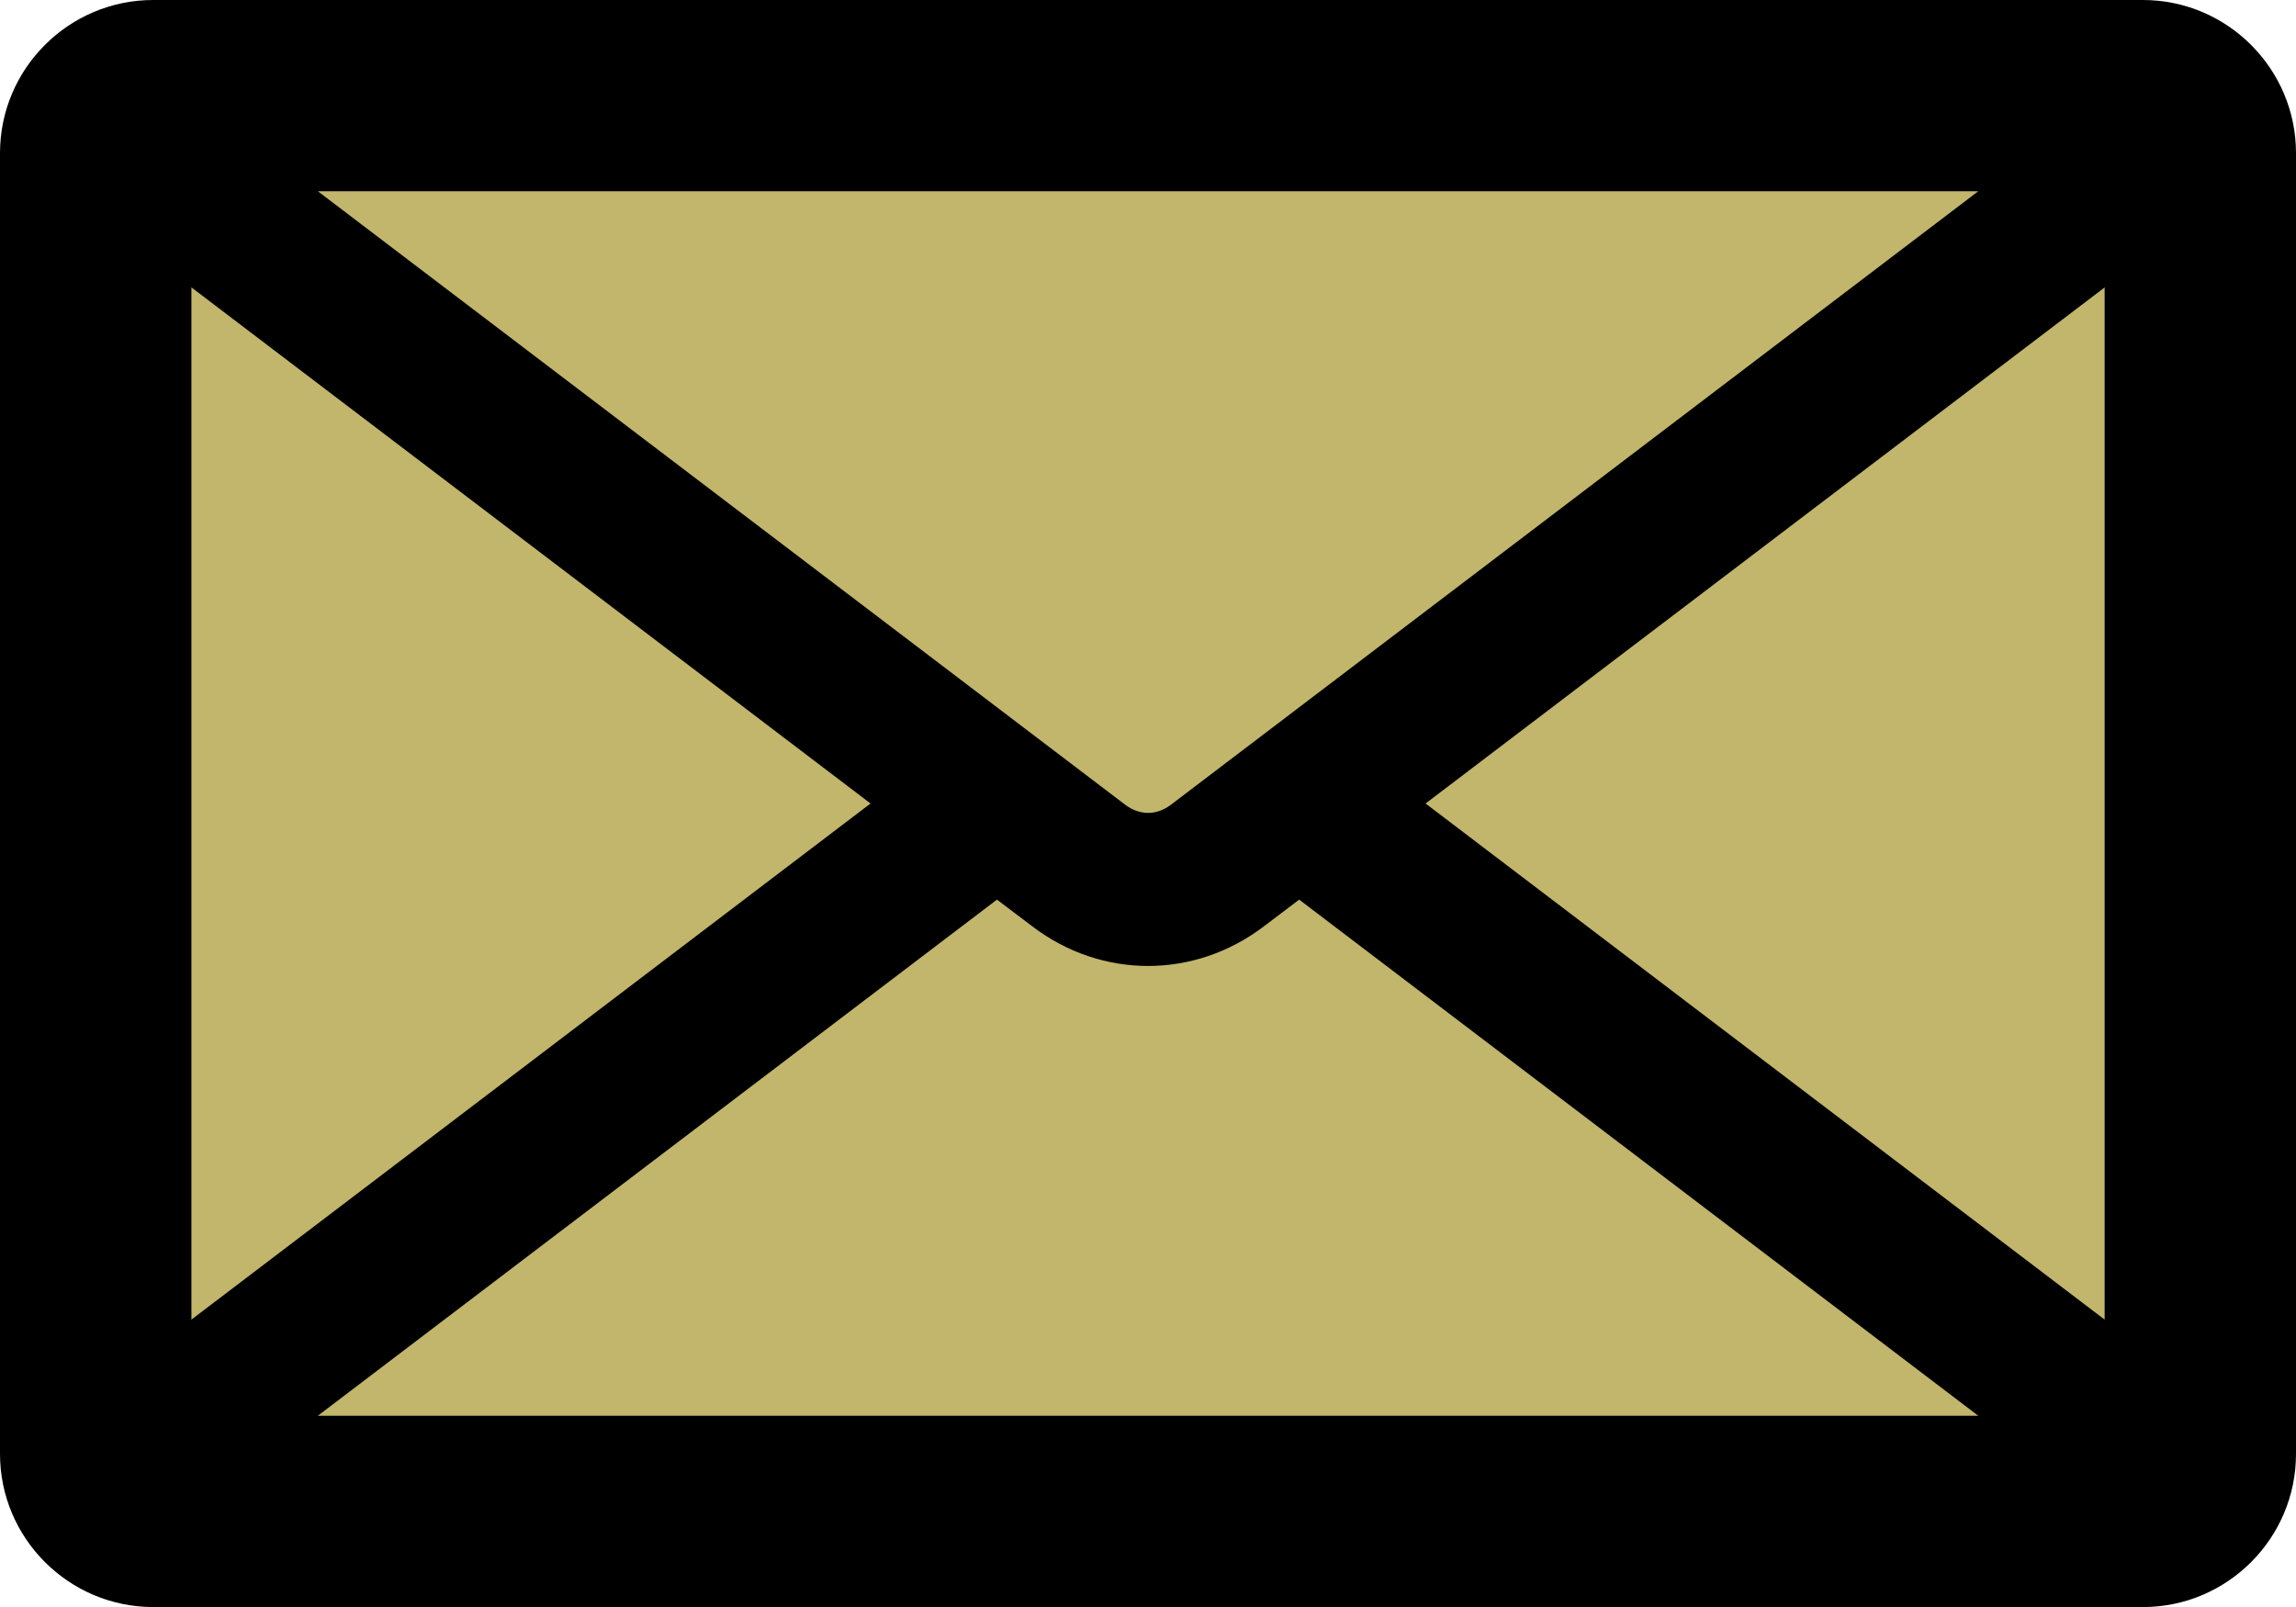
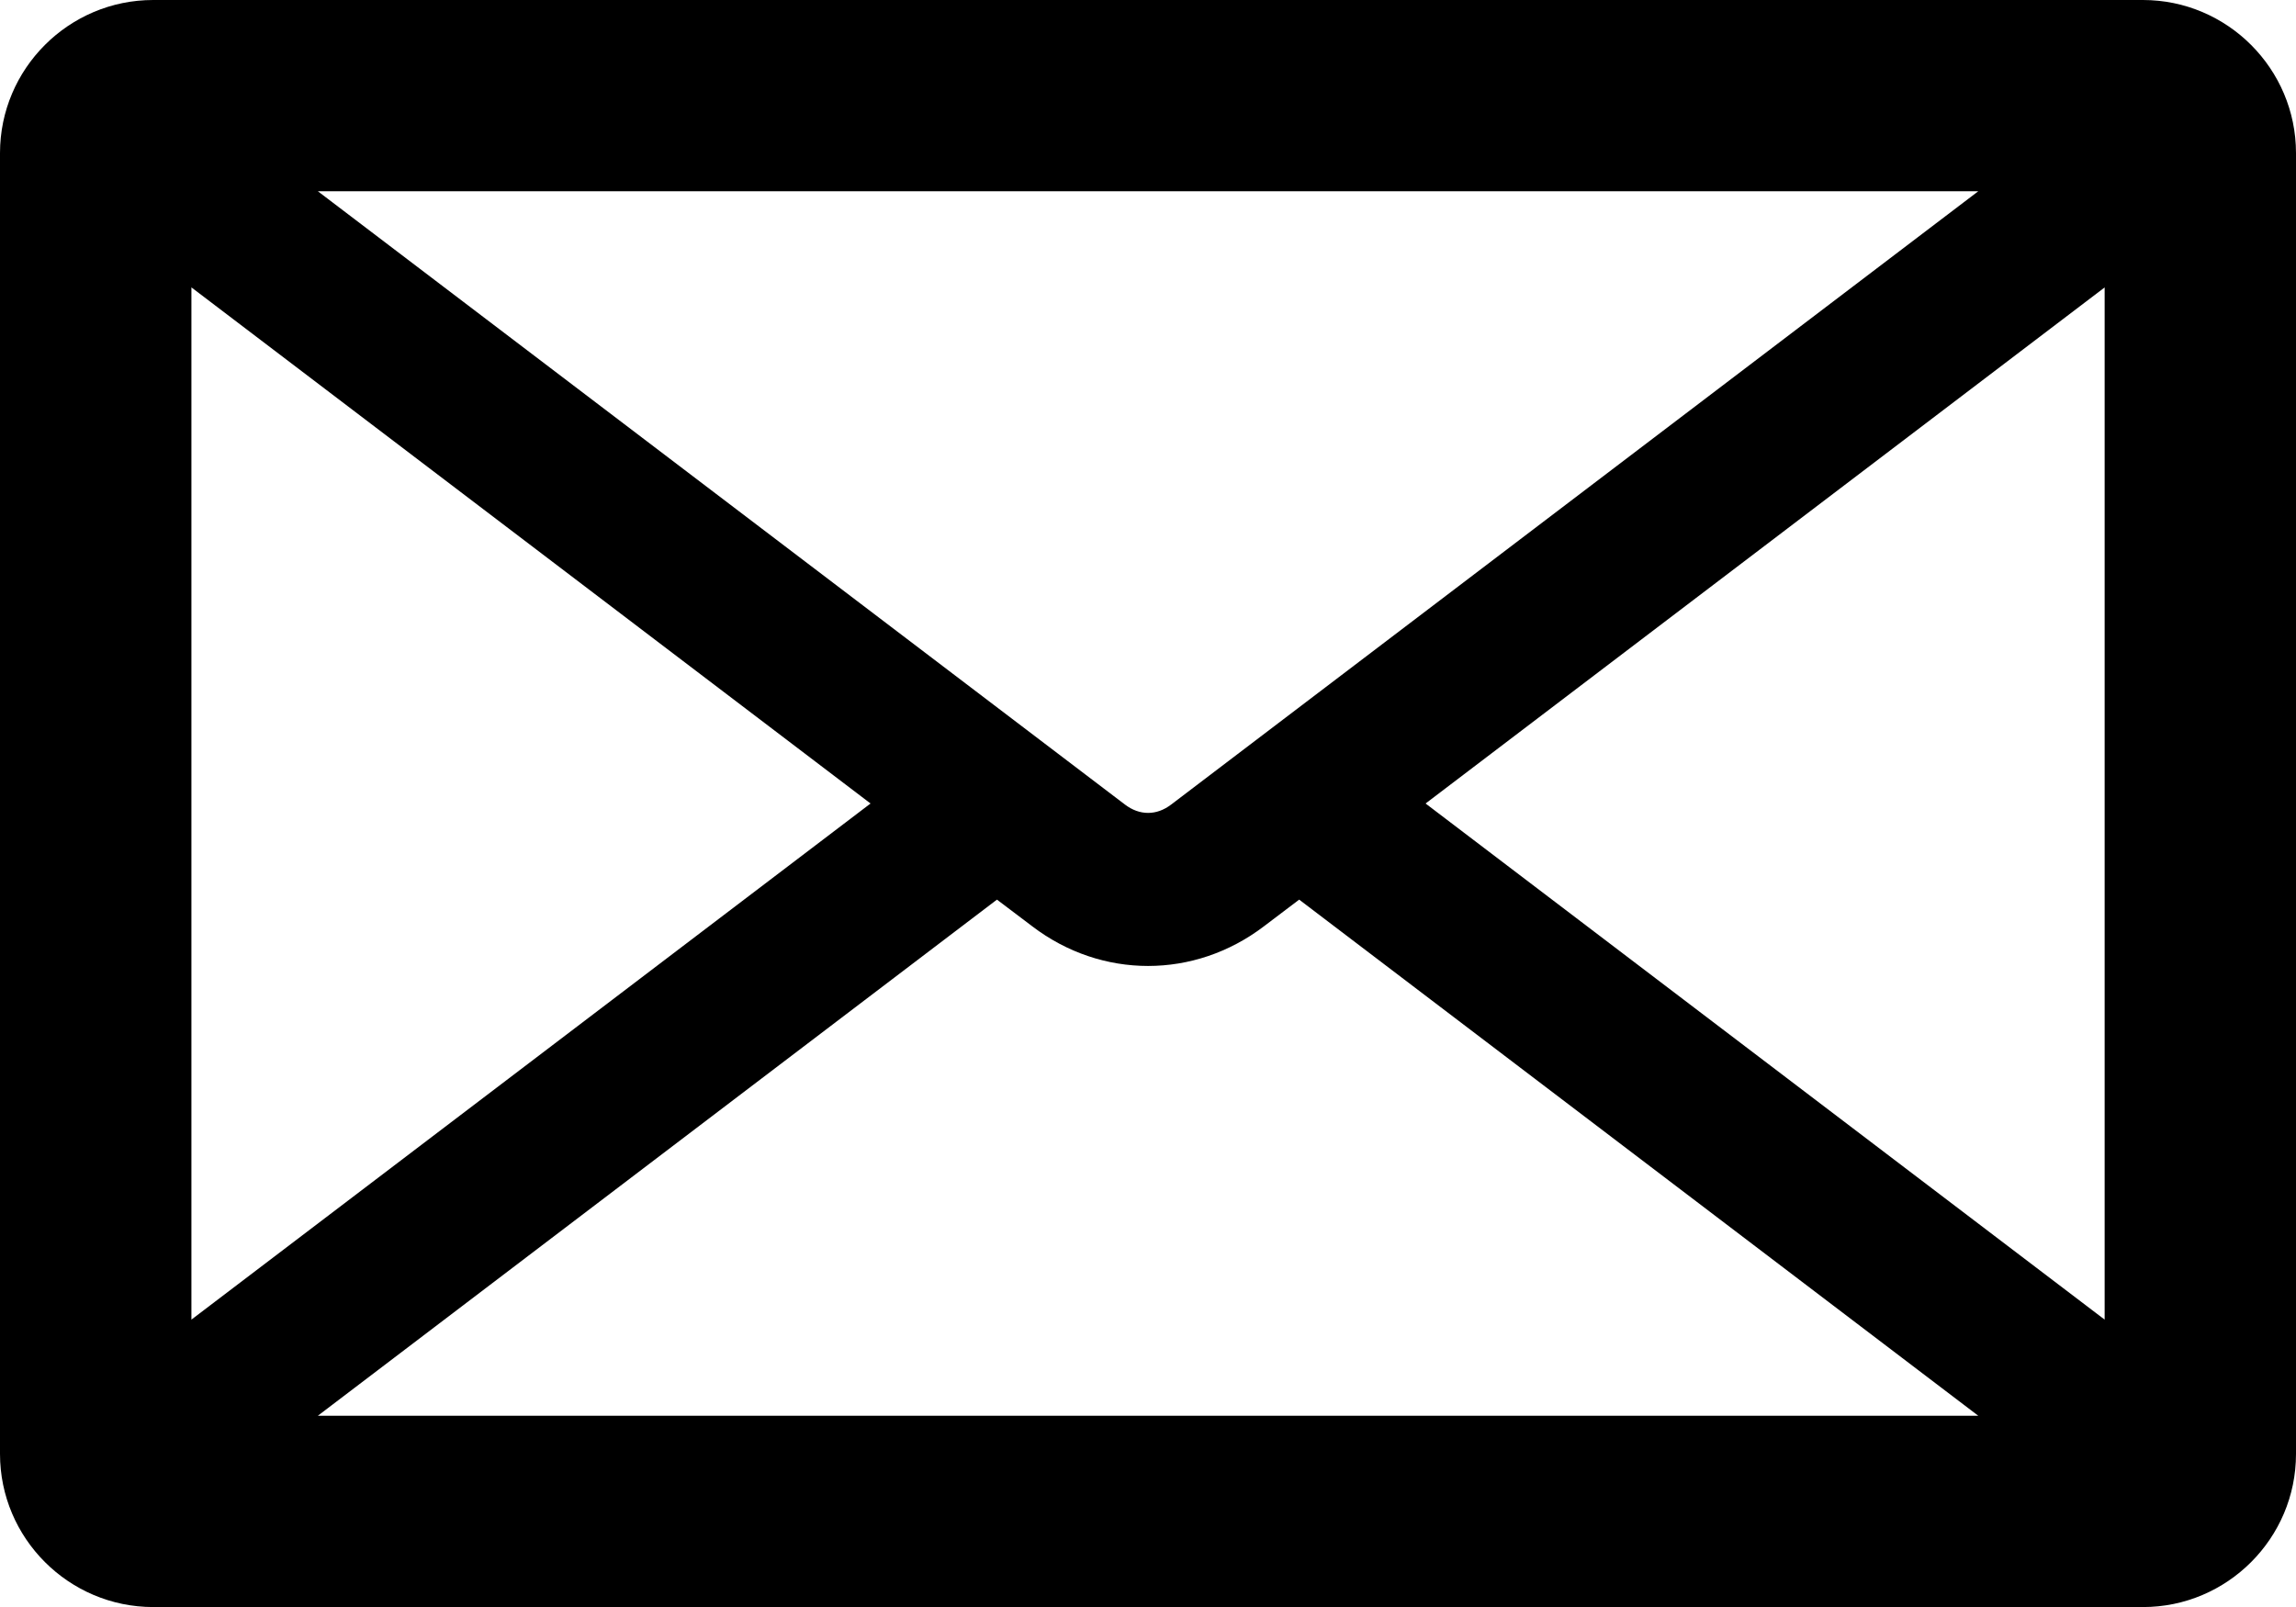
<svg xmlns="http://www.w3.org/2000/svg" version="1.1" id="Layer_1" x="0px" y="0px" width="38px" height="26.6px" viewBox="0 0 38 26.6" enable-background="new 0 0 38 26.6" xml:space="preserve">
-   <rect x="1.851" y="1.945" fill="#C1B66B" width="34.259" height="22.755" />
-   <path d="M35.467,0C36.862,0,38,1.138,38,2.534v21.533c0,1.396-1.138,2.534-2.533,2.534H2.535C1.138,26.6,0,25.462,0,24.066V2.534  C0,1.138,1.138,0,2.535,0H35.467z M5.261,3.166l13.357,10.151c0.243,0.185,0.524,0.185,0.766,0L32.741,3.166H5.261z M3.168,21.843  L14.408,13.3L3.168,4.757V21.843z M32.741,23.434l-11.239-8.543l-0.585,0.443c-1.148,0.873-2.683,0.874-3.831,0L16.5,14.891  L5.261,23.434H32.741z M34.834,4.757L23.594,13.3l11.239,8.543V4.757z" />
+   <path d="M35.467,0C36.862,0,38,1.138,38,2.534v21.533c0,1.396-1.138,2.534-2.533,2.534H2.535C1.138,26.6,0,25.462,0,24.066V2.534  C0,1.138,1.138,0,2.535,0H35.467z M5.261,3.166l13.357,10.151c0.243,0.185,0.524,0.185,0.766,0L32.741,3.166H5.261M3.168,21.843  L14.408,13.3L3.168,4.757V21.843z M32.741,23.434l-11.239-8.543l-0.585,0.443c-1.148,0.873-2.683,0.874-3.831,0L16.5,14.891  L5.261,23.434H32.741z M34.834,4.757L23.594,13.3l11.239,8.543V4.757z" />
</svg>